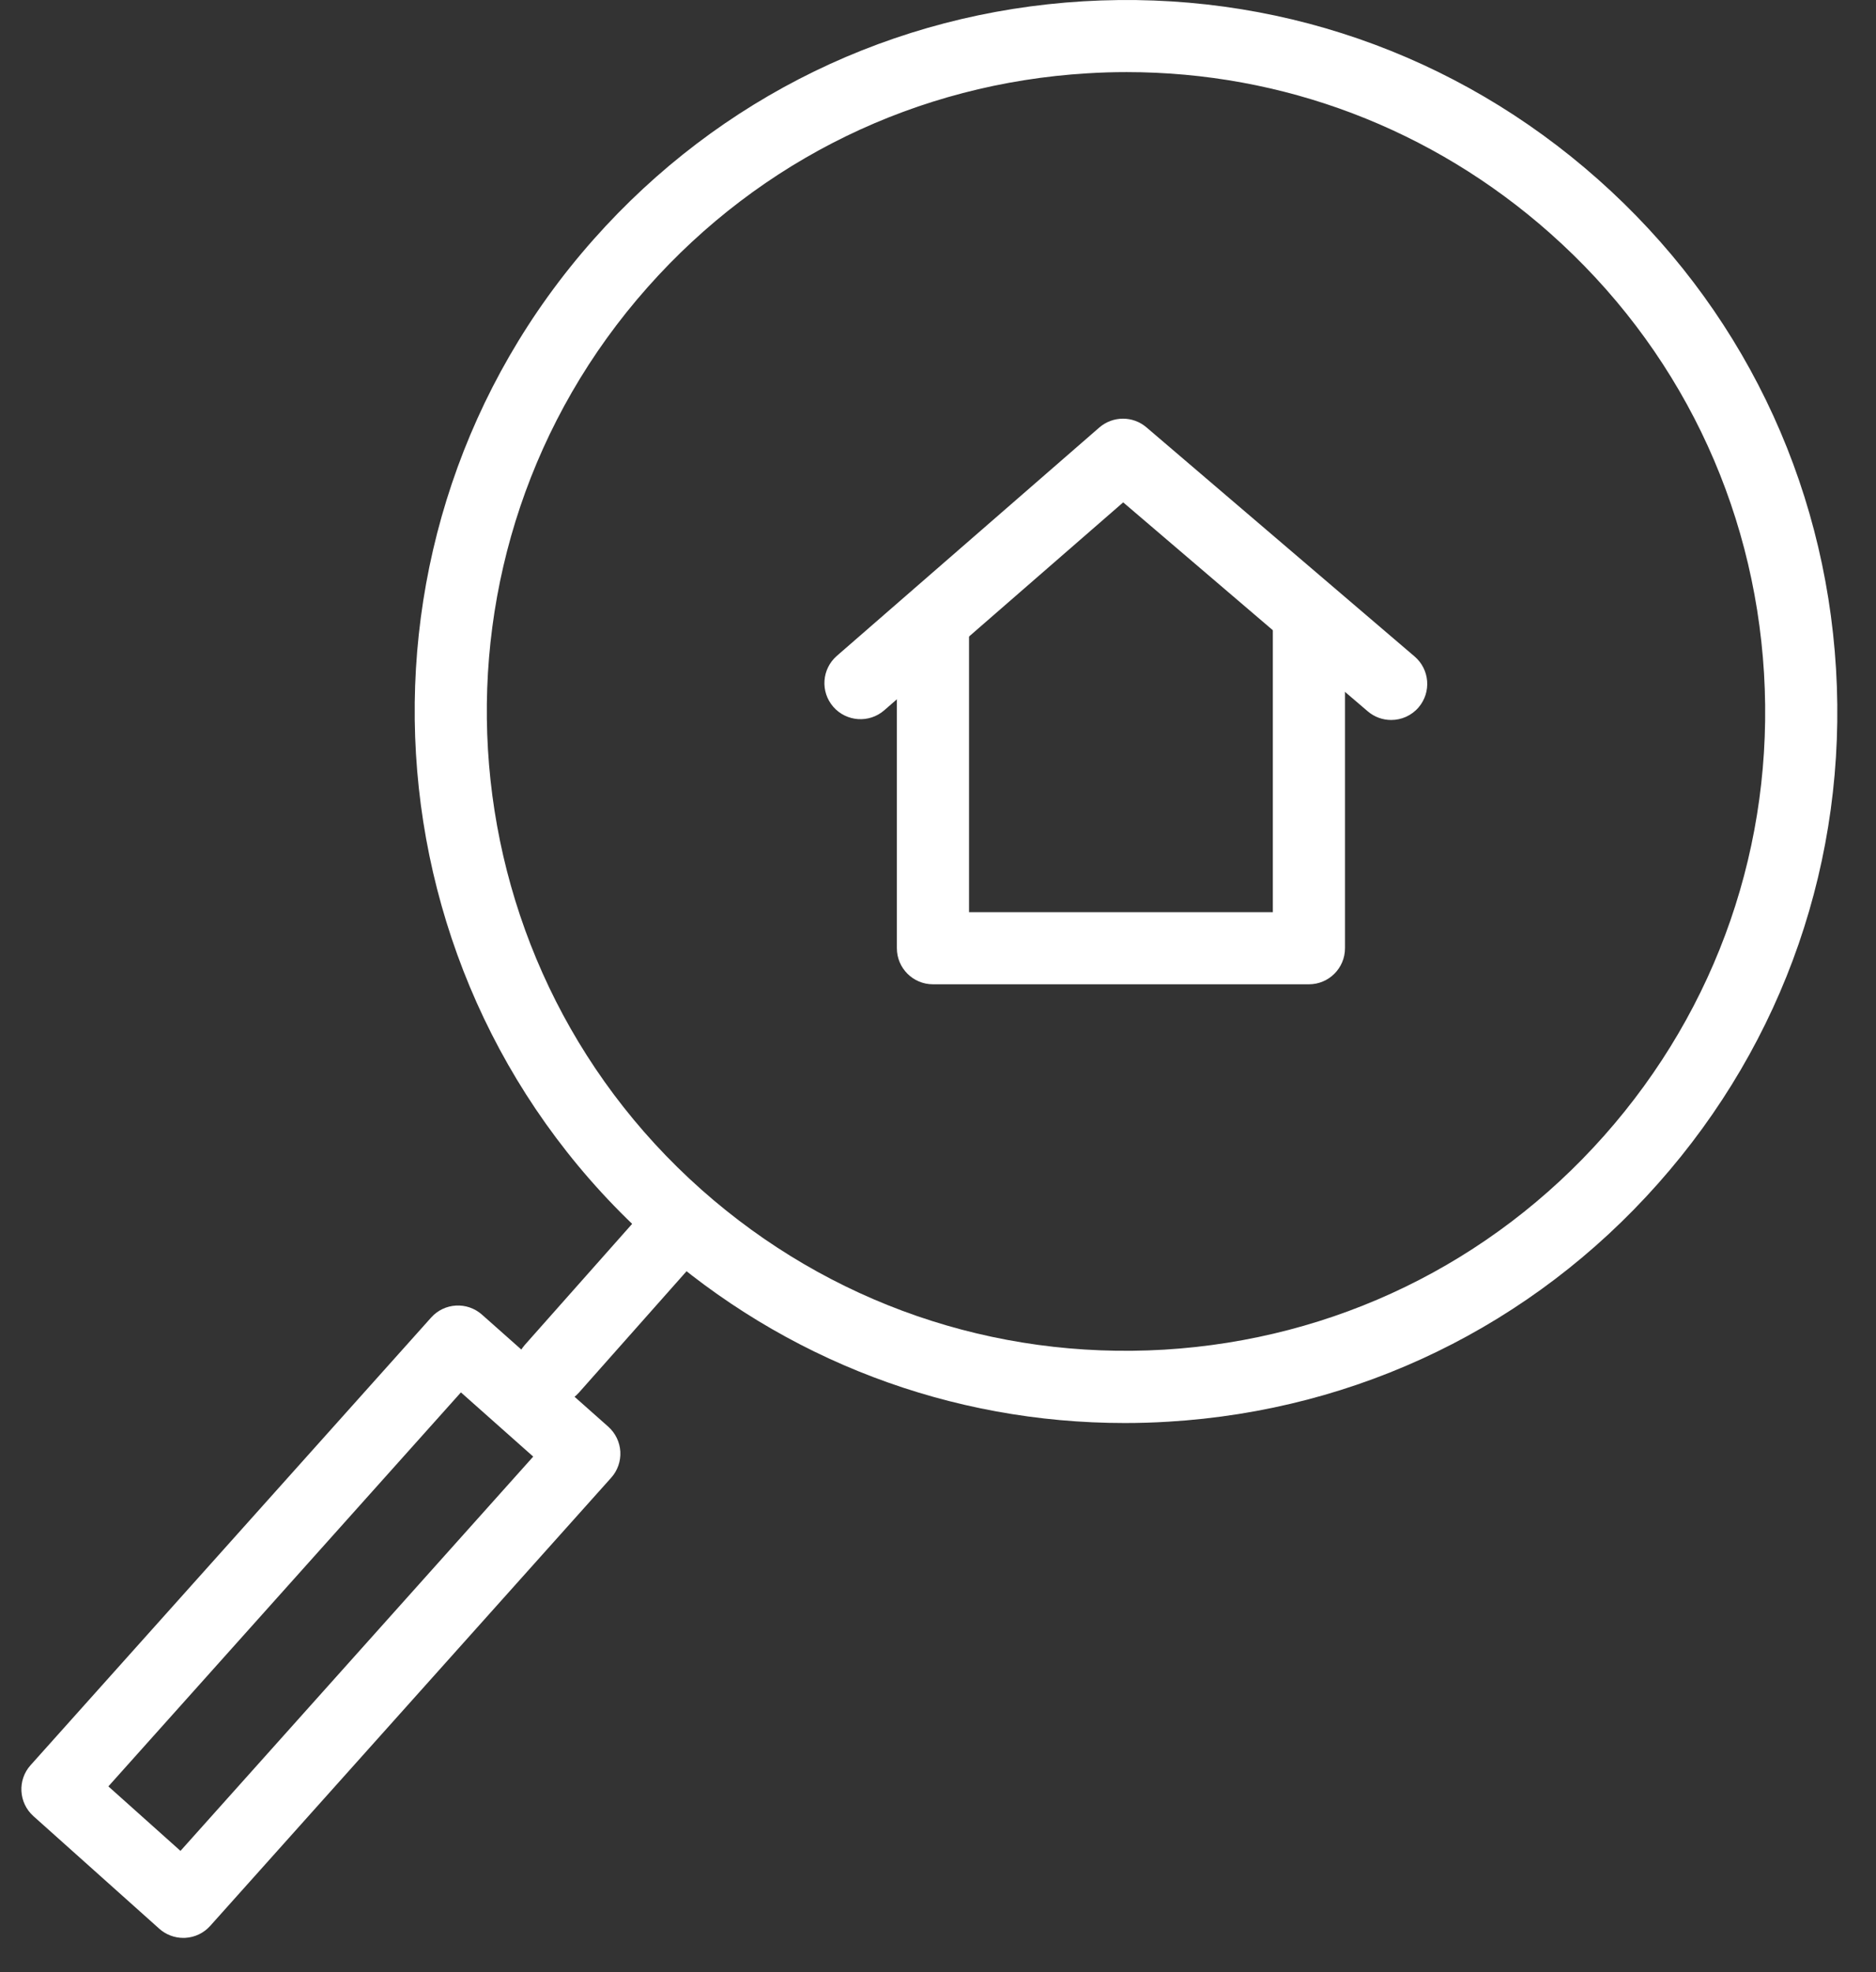
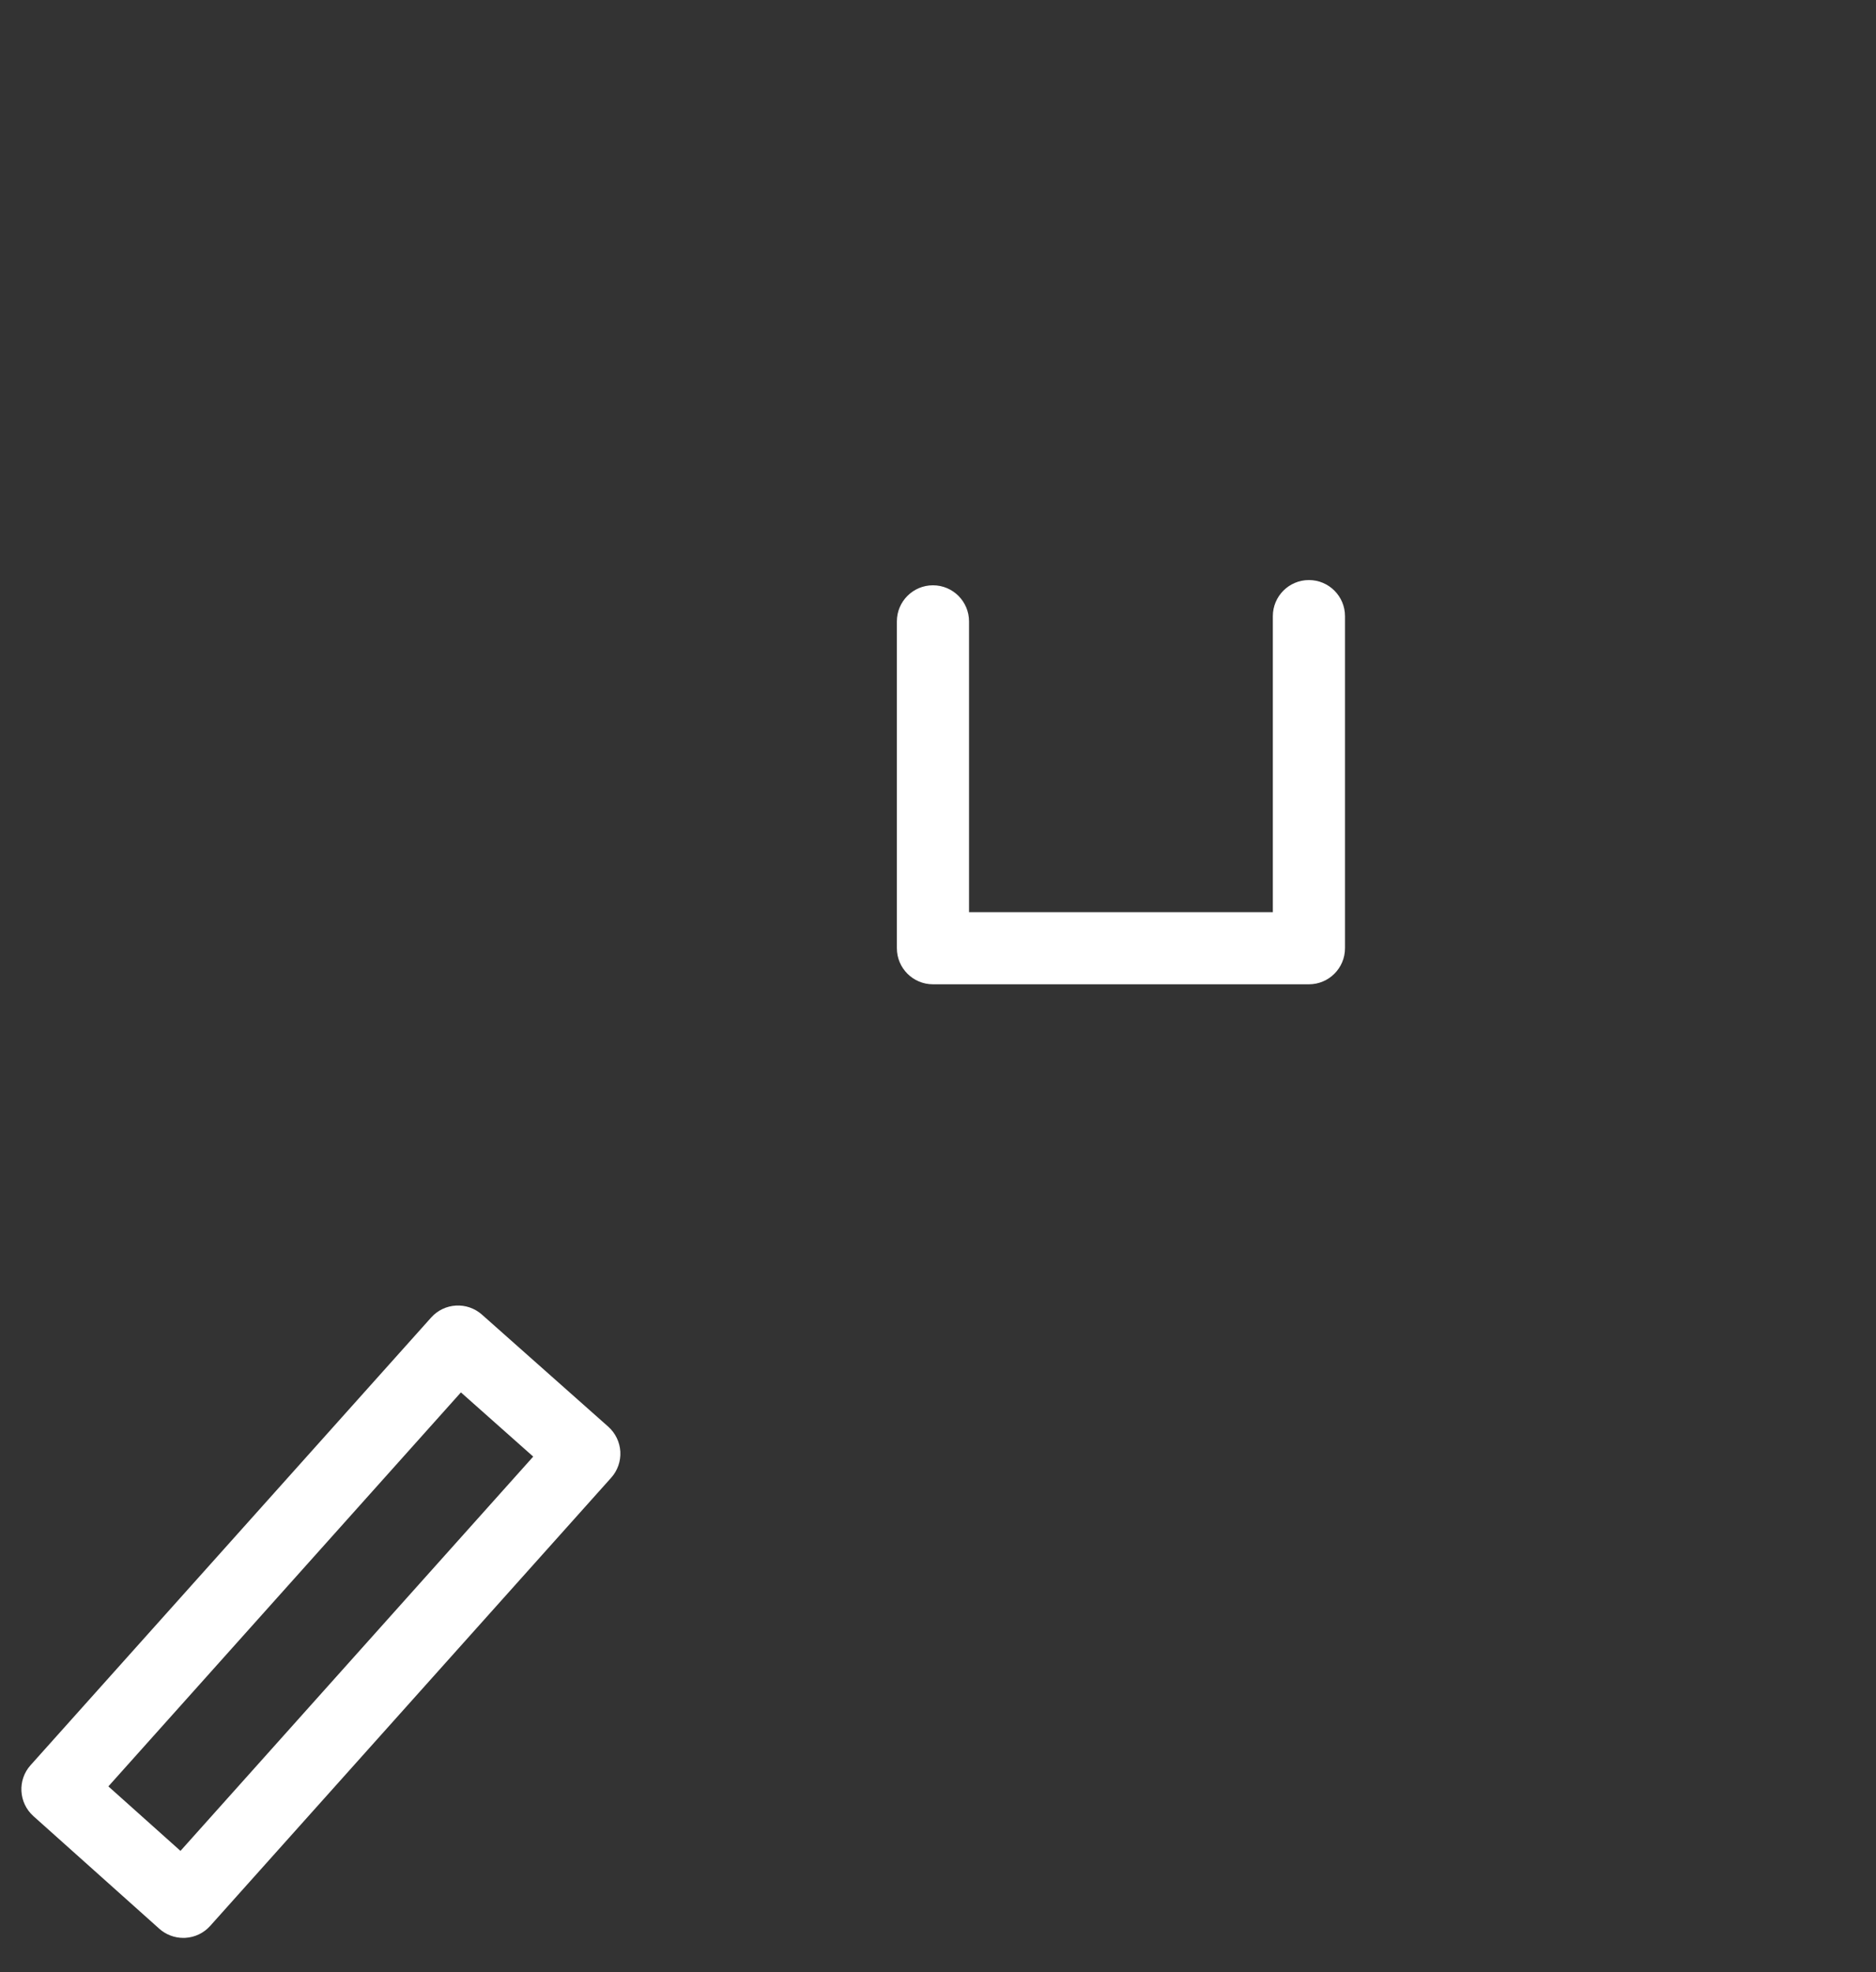
<svg xmlns="http://www.w3.org/2000/svg" width="39" height="41" viewBox="0 0 39 41" fill="none">
  <rect x="0" y="0" width="39" height="41" fill="#333333" stroke="none" />
  <path d="M27.211 20.463H19.395C18.981 20.463 18.645 20.127 18.645 19.713V12.918C18.645 12.504 18.981 12.168 19.395 12.168C19.809 12.168 20.145 12.504 20.145 12.918V18.963H26.461V12.809C26.461 12.395 26.797 12.059 27.211 12.059C27.625 12.059 27.961 12.395 27.961 12.809V19.713C27.961 20.127 27.625 20.463 27.211 20.463Z" fill="white" />
-   <path d="M28.921 14.968C28.748 14.968 28.576 14.909 28.434 14.788L23.35 10.444L18.381 14.768C18.069 15.039 17.595 15.006 17.323 14.694C17.051 14.382 17.084 13.908 17.396 13.636L22.853 8.888C23.134 8.645 23.55 8.642 23.833 8.884L29.408 13.648C29.723 13.917 29.76 14.391 29.491 14.706C29.343 14.879 29.133 14.968 28.921 14.968Z" fill="white" />
-   <path d="M23.384 29.584C19.767 29.584 16.318 28.279 13.59 25.858C7.489 20.445 6.928 11.077 12.34 4.977C14.96 2.021 18.575 0.263 22.519 0.027C26.469 -0.208 30.262 1.105 33.218 3.726C36.174 6.347 37.933 9.963 38.169 13.907C38.405 17.85 37.092 21.65 34.47 24.605C31.849 27.561 28.233 29.32 24.289 29.556C23.986 29.575 23.685 29.584 23.384 29.584ZM23.421 1.499C23.151 1.499 22.88 1.507 22.609 1.524C19.065 1.736 15.817 3.316 13.463 5.972C8.599 11.454 9.103 19.871 14.585 24.735C17.241 27.091 20.661 28.268 24.199 28.059C27.744 27.846 30.993 26.267 33.349 23.61C35.704 20.954 36.884 17.54 36.672 13.996C36.459 10.452 34.88 7.203 32.223 4.848C29.77 2.673 26.671 1.499 23.421 1.499Z" fill="white" />
-   <path d="M11.473 29.206C11.296 29.206 11.118 29.144 10.975 29.017C10.665 28.742 10.637 28.268 10.912 27.958L13.572 24.958C13.847 24.649 14.321 24.619 14.631 24.895C14.941 25.17 14.969 25.643 14.694 25.953L12.034 28.953C11.886 29.12 11.68 29.206 11.473 29.206Z" fill="white" />
  <path d="M3.811 40.288C3.627 40.288 3.448 40.22 3.311 40.097L0.694 37.756C0.386 37.479 0.359 37.005 0.636 36.697L8.963 27.391C9.238 27.083 9.71 27.056 10.019 27.33L12.645 29.66C12.794 29.793 12.884 29.979 12.896 30.178C12.907 30.377 12.839 30.573 12.706 30.721L4.37 40.038C4.237 40.187 4.051 40.276 3.852 40.287C3.838 40.288 3.825 40.288 3.811 40.288ZM2.253 37.138L3.752 38.479L11.085 30.282L9.582 28.947L2.253 37.138Z" fill="white" />
</svg>